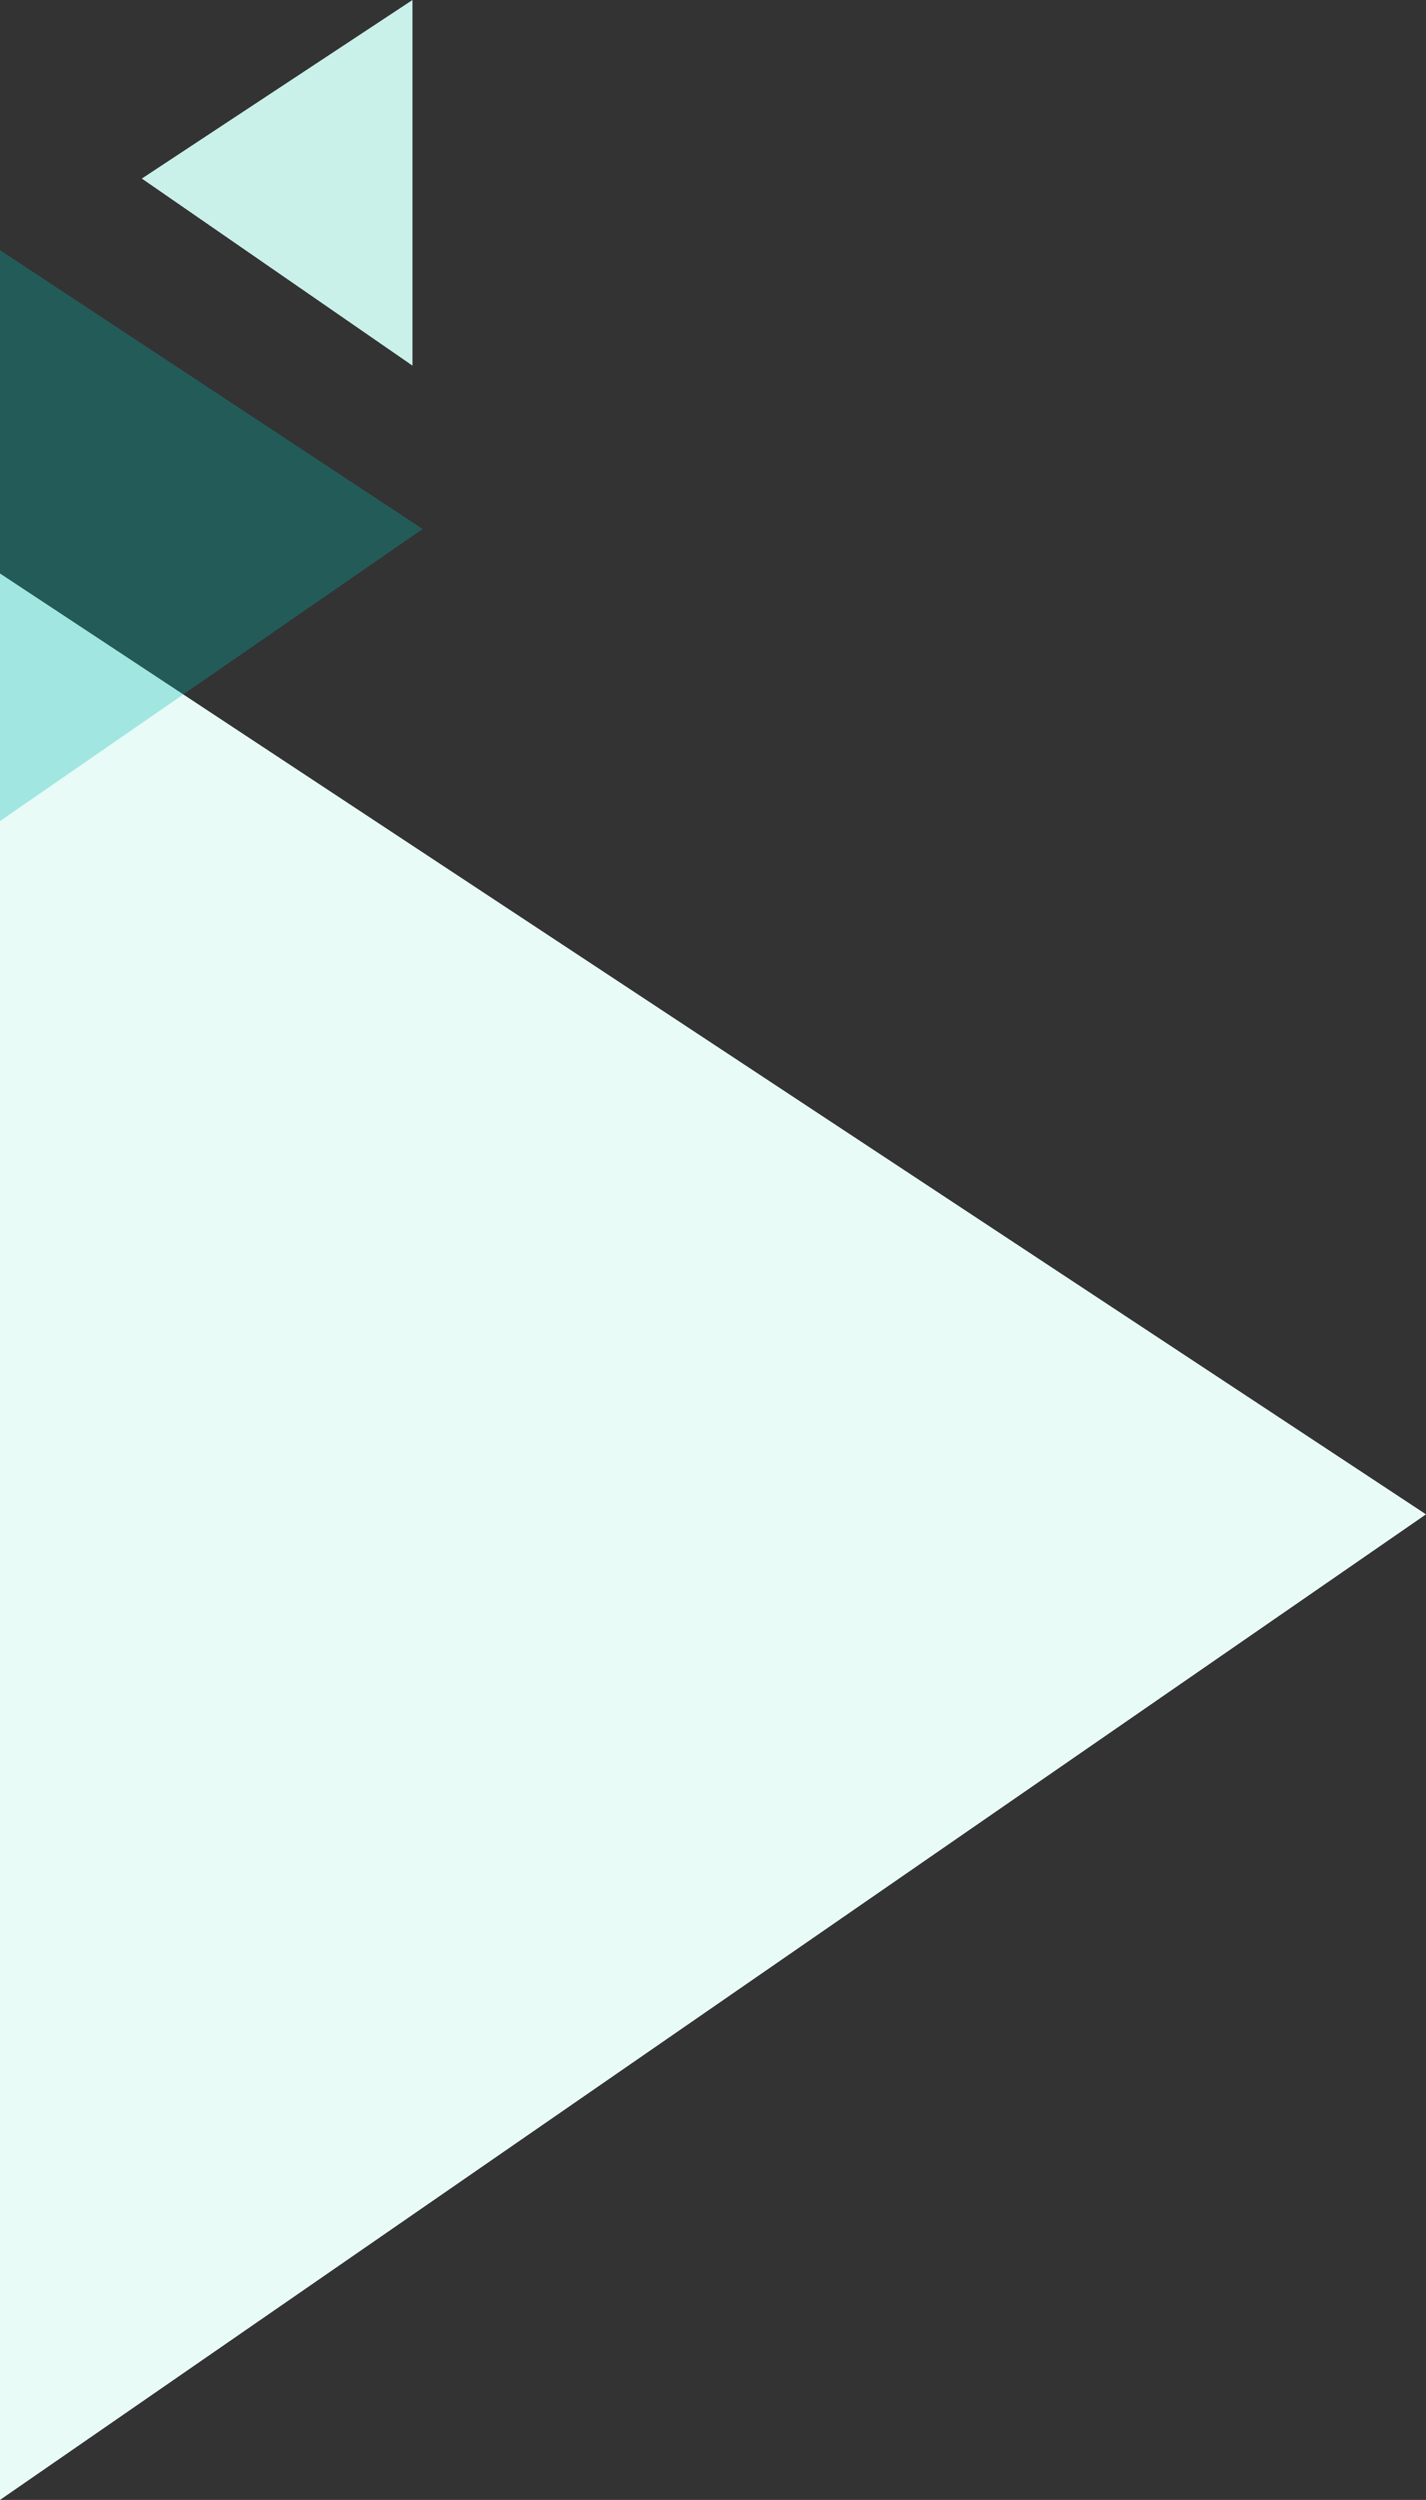
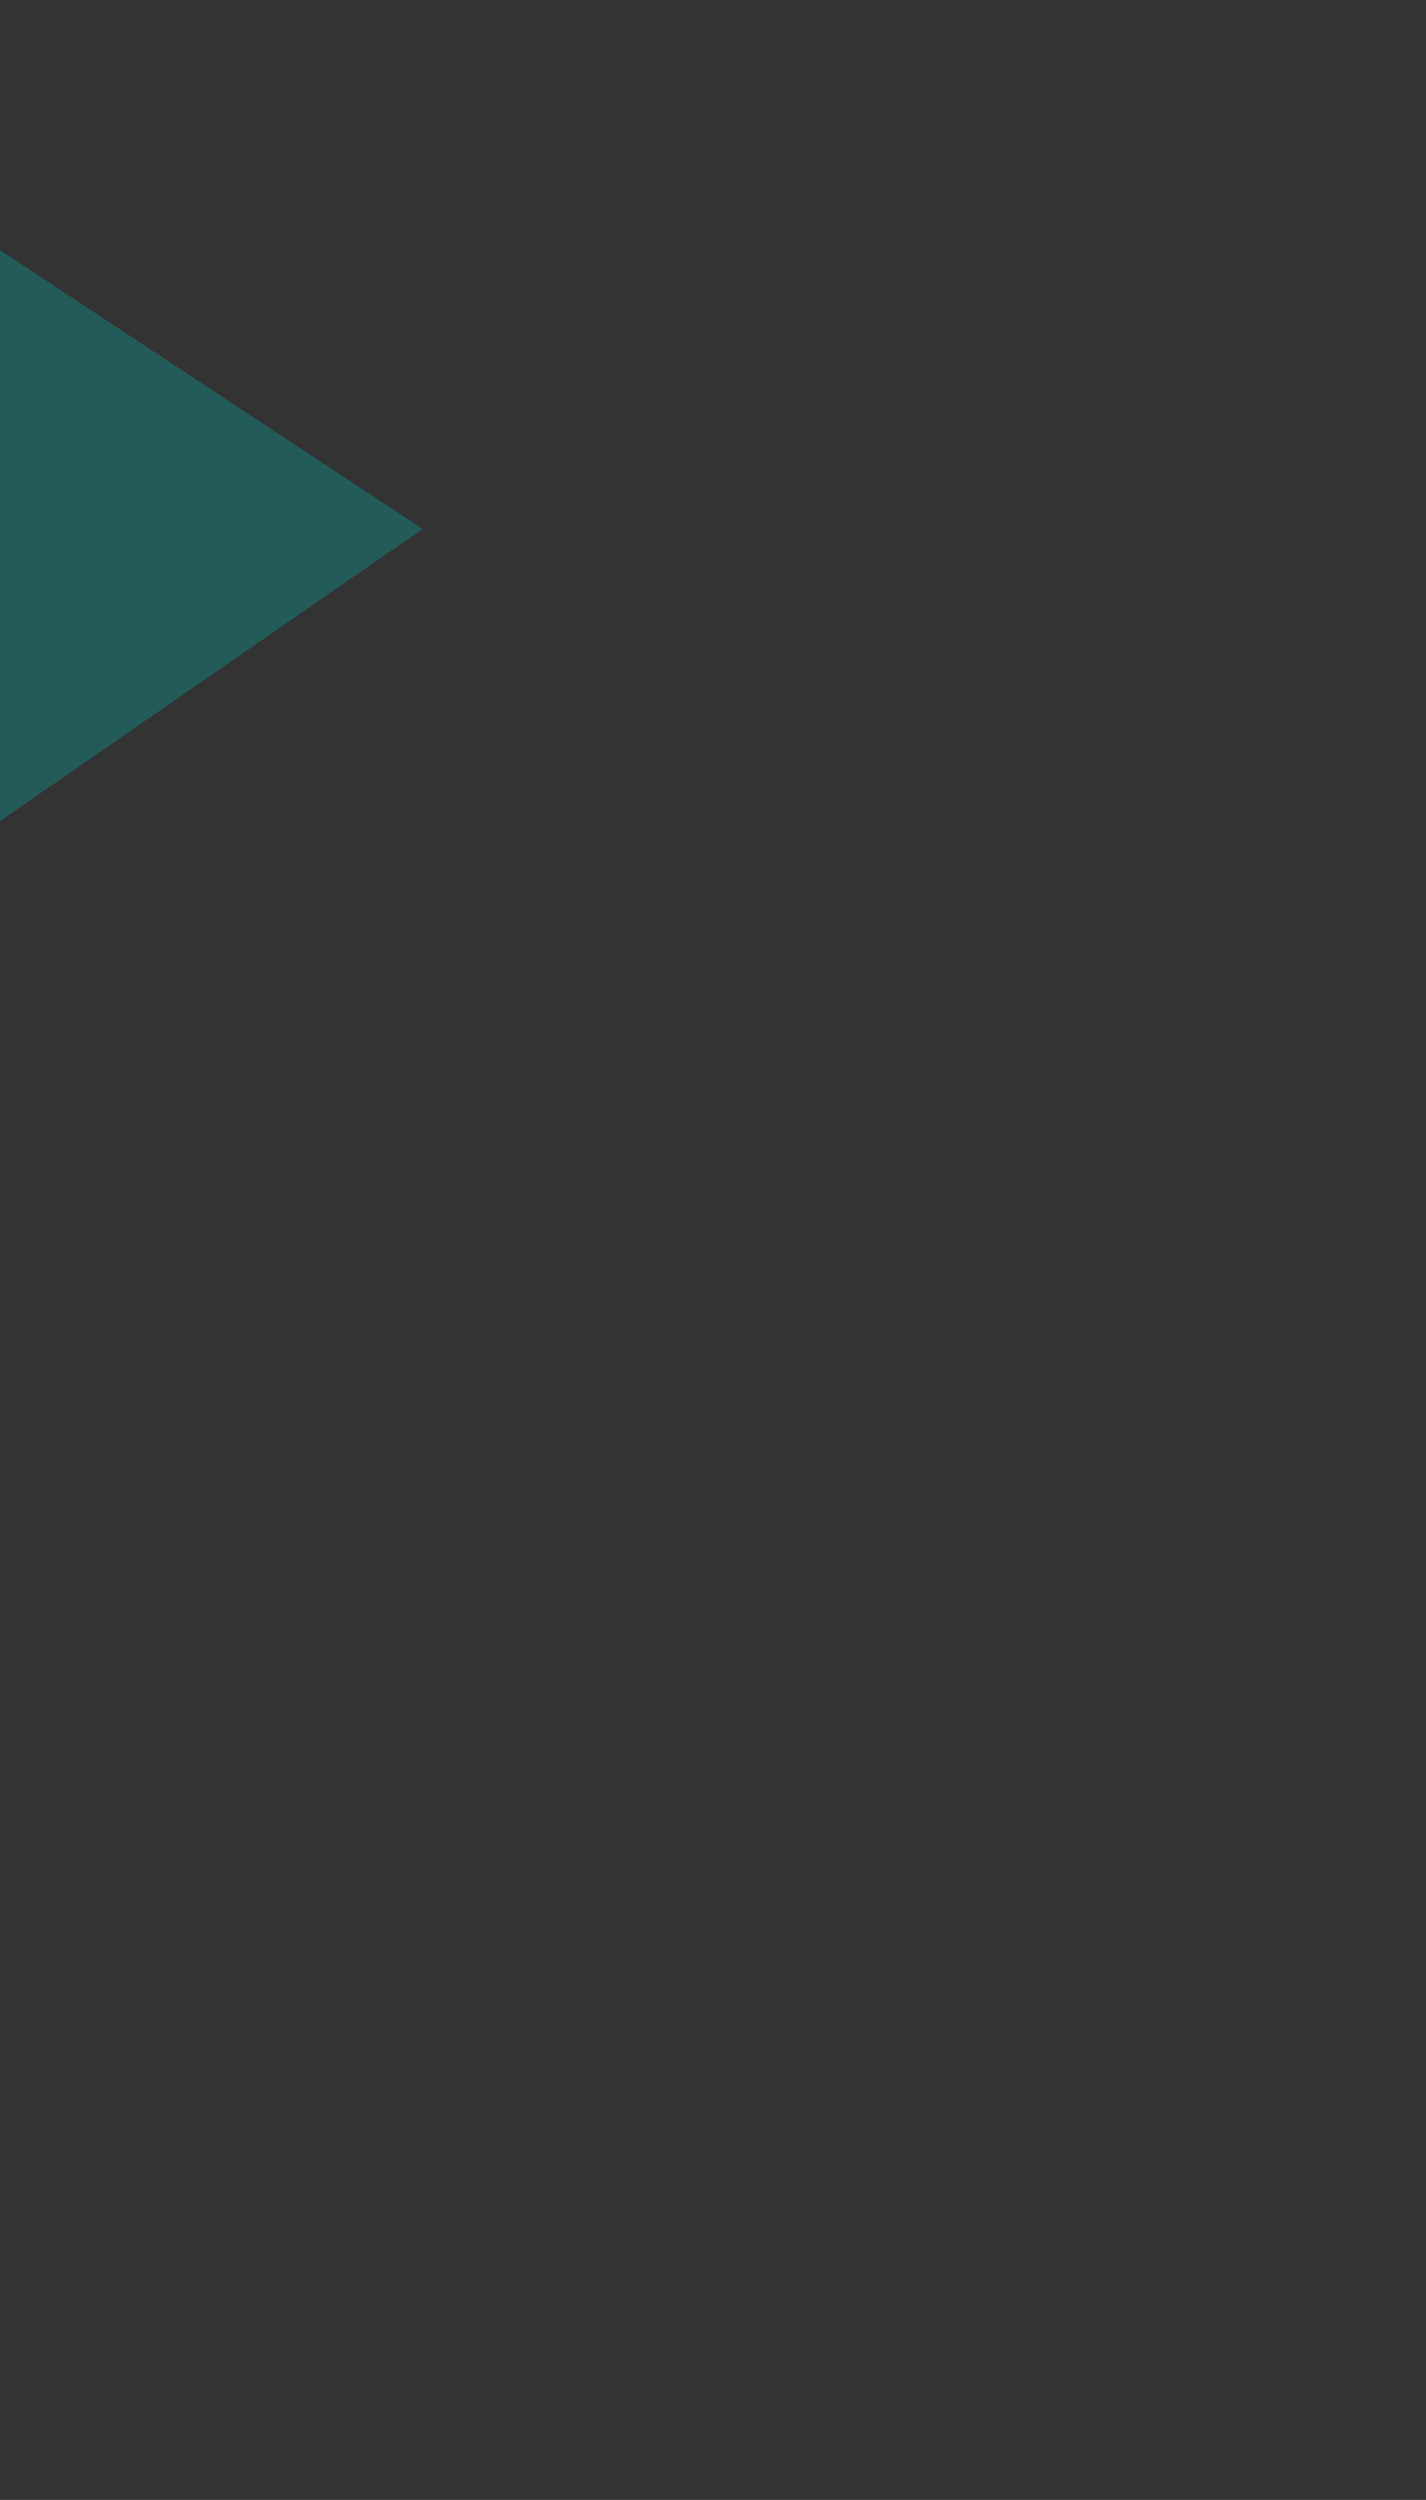
<svg xmlns="http://www.w3.org/2000/svg" width="484" height="847.939" viewBox="0 0 484 847.939">
  <rect x="0" y="0" width="484" height="847.939" fill="#333333" stroke="none" />
  <g id="Awards_Categories左侧" data-name="Awards Categories左侧" transform="translate(0 -2746)">
-     <path id="路径_1662" data-name="路径 1662" d="M60.57,91.863,124.019,0H0Z" transform="translate(140 2746) rotate(90)" fill="#caf0ea" />
-     <path id="路径_1660" data-name="路径 1660" d="M319.127,16.974l334.293,484H0Z" transform="translate(500.973 2940.52) rotate(90)" fill="#e9fbf7" />
    <path id="路径_1661" data-name="路径 1661" d="M94.583,16.974l99.078,143.448H0Z" transform="translate(160.422 2830.844) rotate(90)" fill="#01b7b0" opacity="0.308" />
  </g>
</svg>